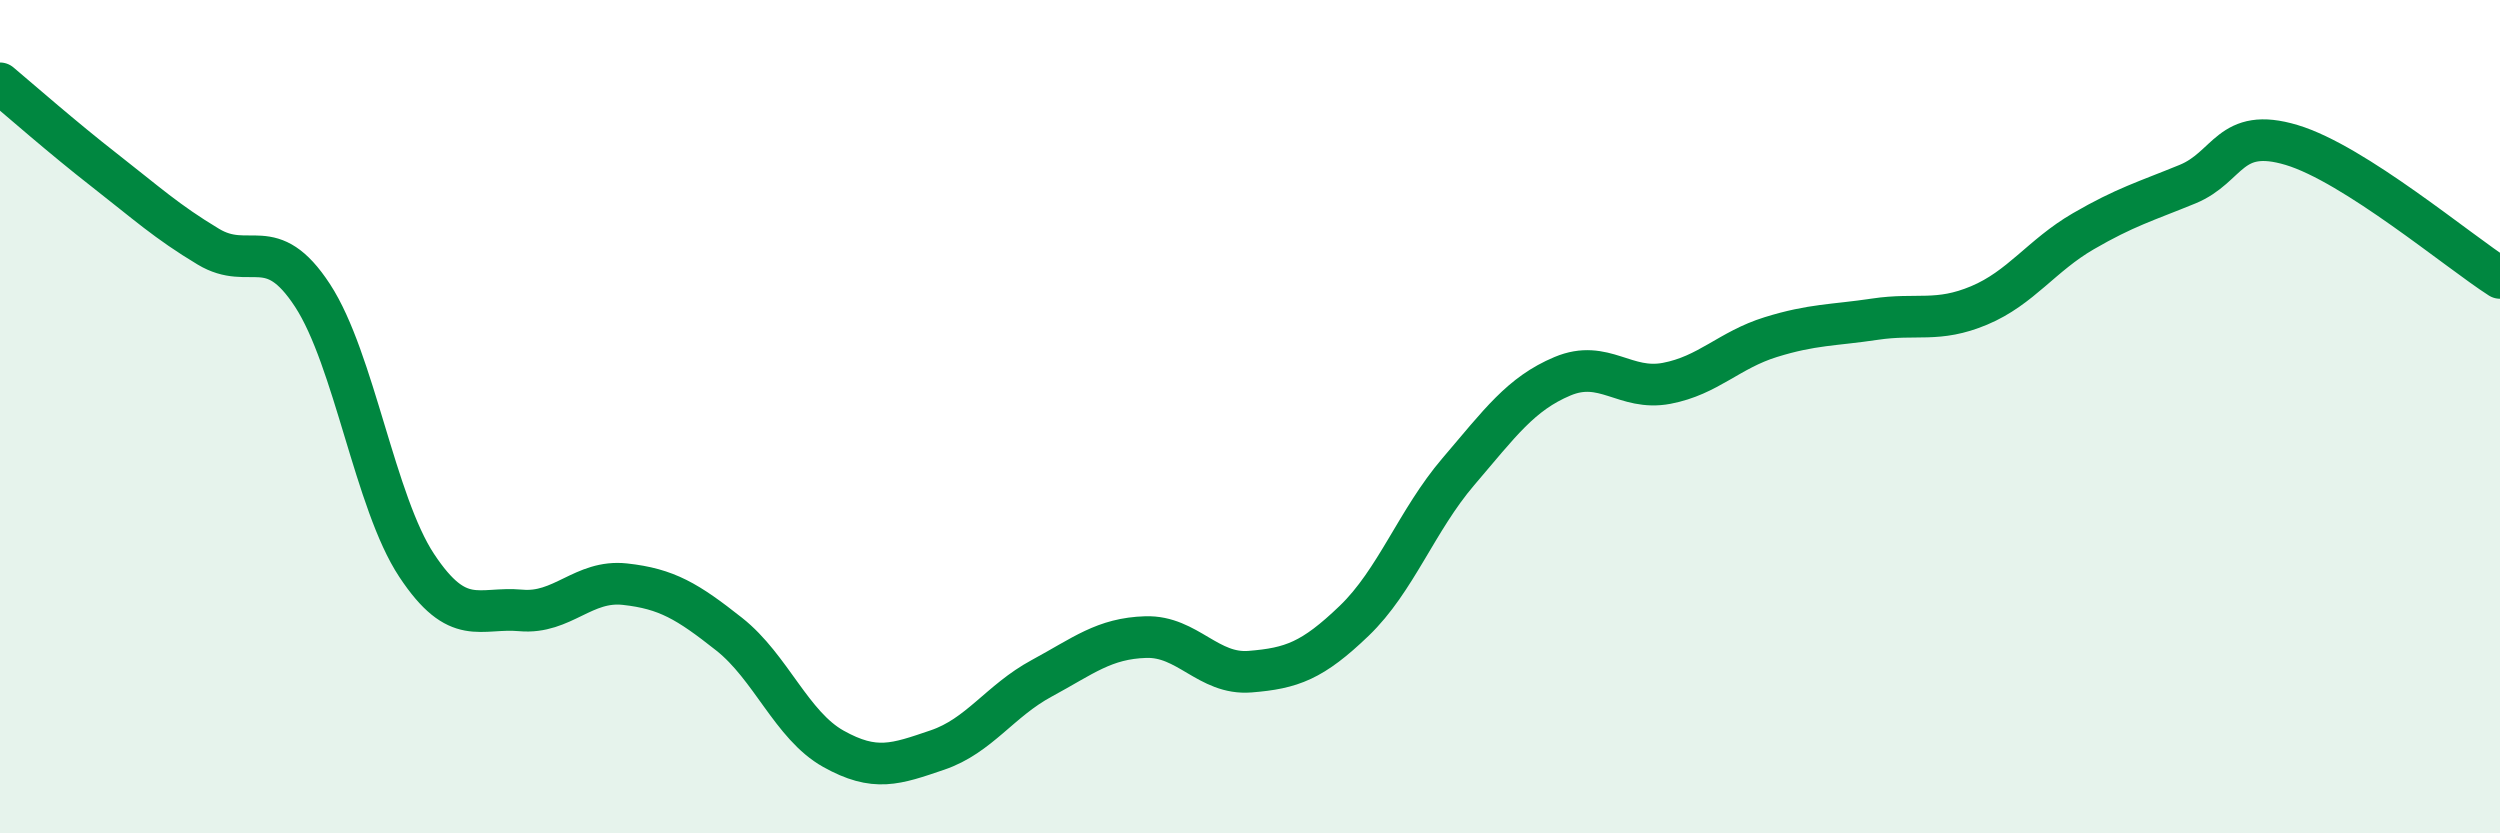
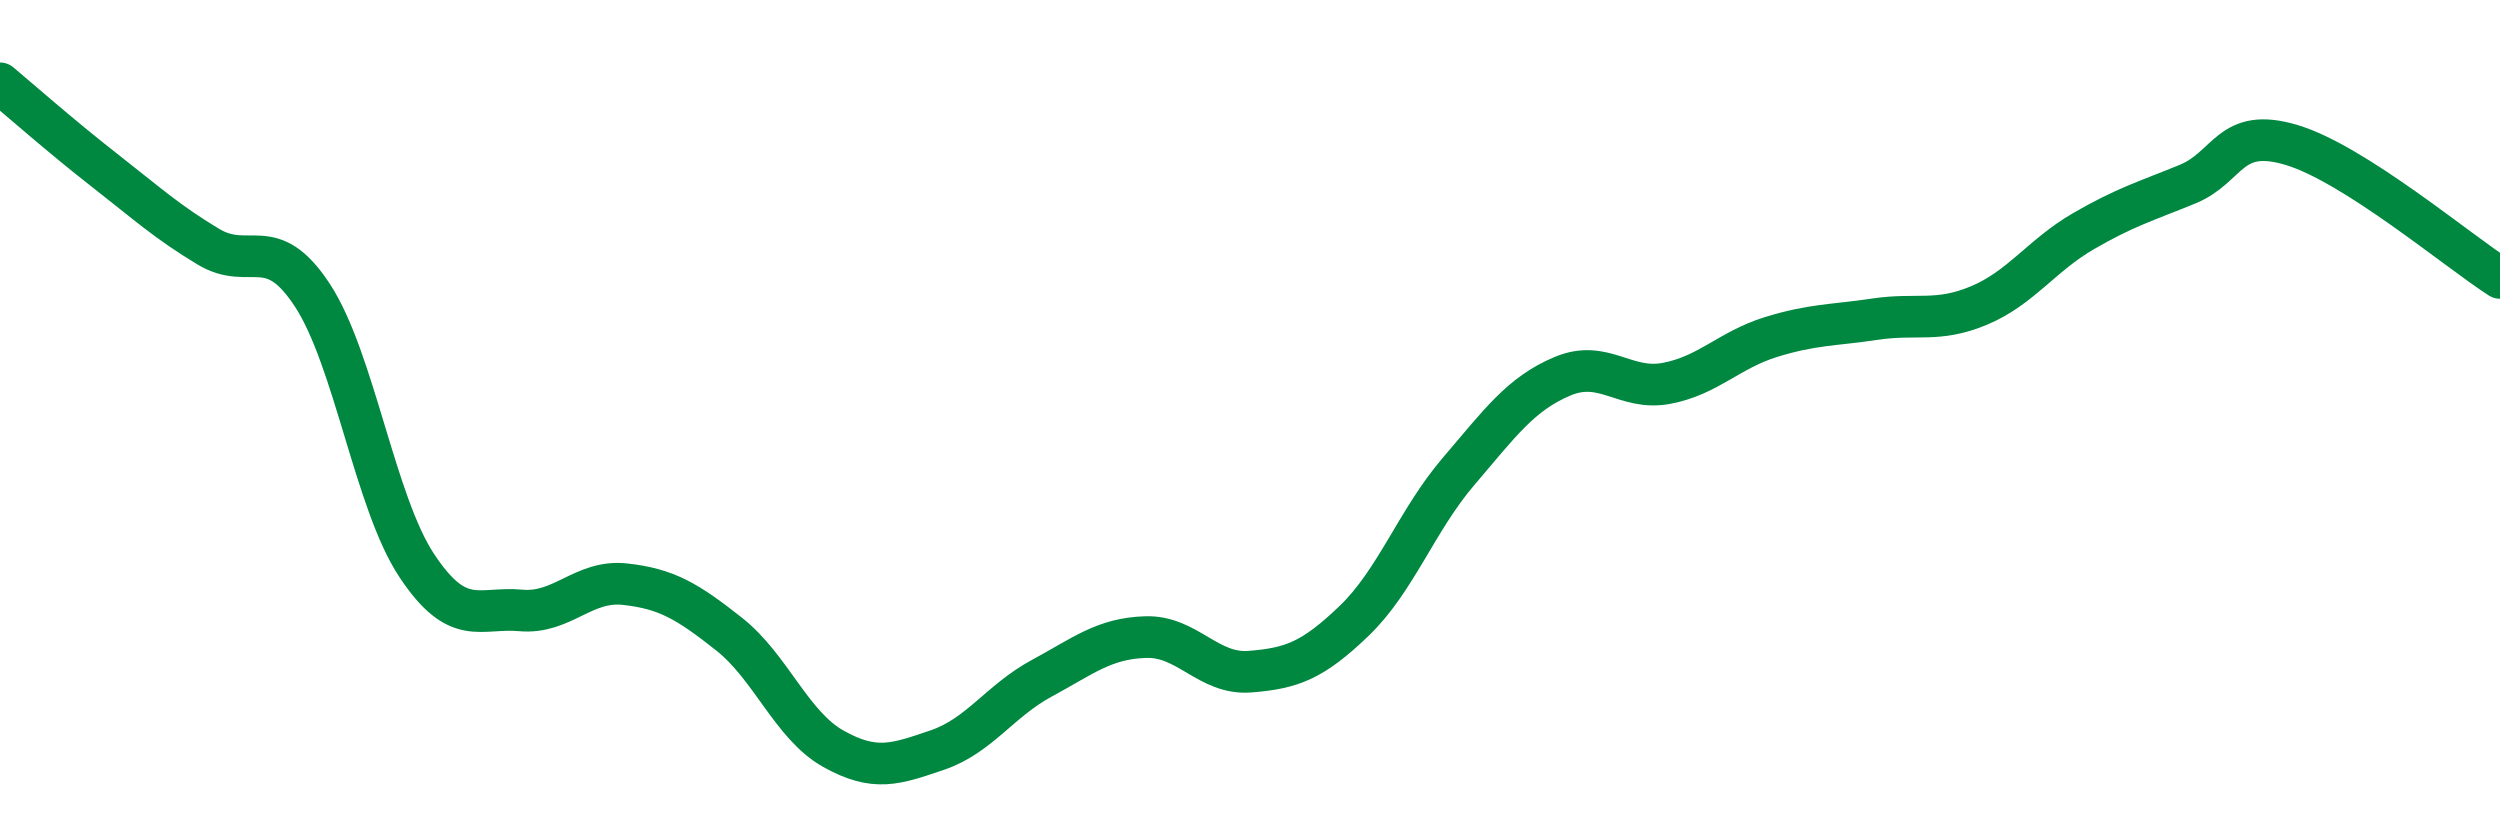
<svg xmlns="http://www.w3.org/2000/svg" width="60" height="20" viewBox="0 0 60 20">
-   <path d="M 0,2 C 0.5,2.42 1.5,3.3 2.5,4.08 C 3.5,4.86 4,5.32 5,5.92 C 6,6.52 6.5,5.56 7.5,7.09 C 8.5,8.62 9,12.06 10,13.57 C 11,15.08 11.5,14.56 12.5,14.65 C 13.5,14.74 14,13.91 15,14.02 C 16,14.13 16.5,14.43 17.5,15.22 C 18.5,16.01 19,17.41 20,17.97 C 21,18.53 21.5,18.34 22.5,18 C 23.5,17.66 24,16.82 25,16.28 C 26,15.74 26.5,15.32 27.5,15.29 C 28.5,15.26 29,16.2 30,16.12 C 31,16.04 31.5,15.86 32.5,14.9 C 33.5,13.94 34,12.49 35,11.32 C 36,10.15 36.5,9.45 37.5,9.03 C 38.5,8.61 39,9.39 40,9.2 C 41,9.01 41.5,8.4 42.5,8.09 C 43.5,7.78 44,7.81 45,7.66 C 46,7.51 46.5,7.75 47.5,7.33 C 48.5,6.91 49,6.13 50,5.55 C 51,4.97 51.5,4.83 52.5,4.42 C 53.5,4.01 53.5,3.03 55,3.48 C 56.5,3.93 59,6.03 60,6.67L60 20L0 20Z" fill="#008740" opacity="0.1" stroke-linecap="round" stroke-linejoin="round" />
  <path d="M 0,2 C 0.5,2.42 1.5,3.3 2.5,4.08 C 3.5,4.86 4,5.32 5,5.92 C 6,6.52 6.5,5.56 7.5,7.09 C 8.5,8.62 9,12.06 10,13.57 C 11,15.08 11.5,14.56 12.5,14.65 C 13.5,14.74 14,13.91 15,14.02 C 16,14.13 16.5,14.43 17.5,15.22 C 18.5,16.01 19,17.41 20,17.97 C 21,18.53 21.5,18.34 22.5,18 C 23.5,17.66 24,16.82 25,16.28 C 26,15.74 26.5,15.32 27.5,15.29 C 28.5,15.26 29,16.2 30,16.12 C 31,16.04 31.5,15.86 32.5,14.9 C 33.5,13.94 34,12.49 35,11.32 C 36,10.15 36.5,9.45 37.5,9.03 C 38.5,8.61 39,9.39 40,9.2 C 41,9.01 41.5,8.4 42.5,8.09 C 43.5,7.78 44,7.81 45,7.66 C 46,7.51 46.5,7.75 47.5,7.33 C 48.5,6.91 49,6.13 50,5.55 C 51,4.97 51.5,4.83 52.5,4.42 C 53.5,4.01 53.5,3.03 55,3.48 C 56.5,3.93 59,6.03 60,6.67" stroke="#008740" stroke-width="1" fill="none" stroke-linecap="round" stroke-linejoin="round" />
</svg>